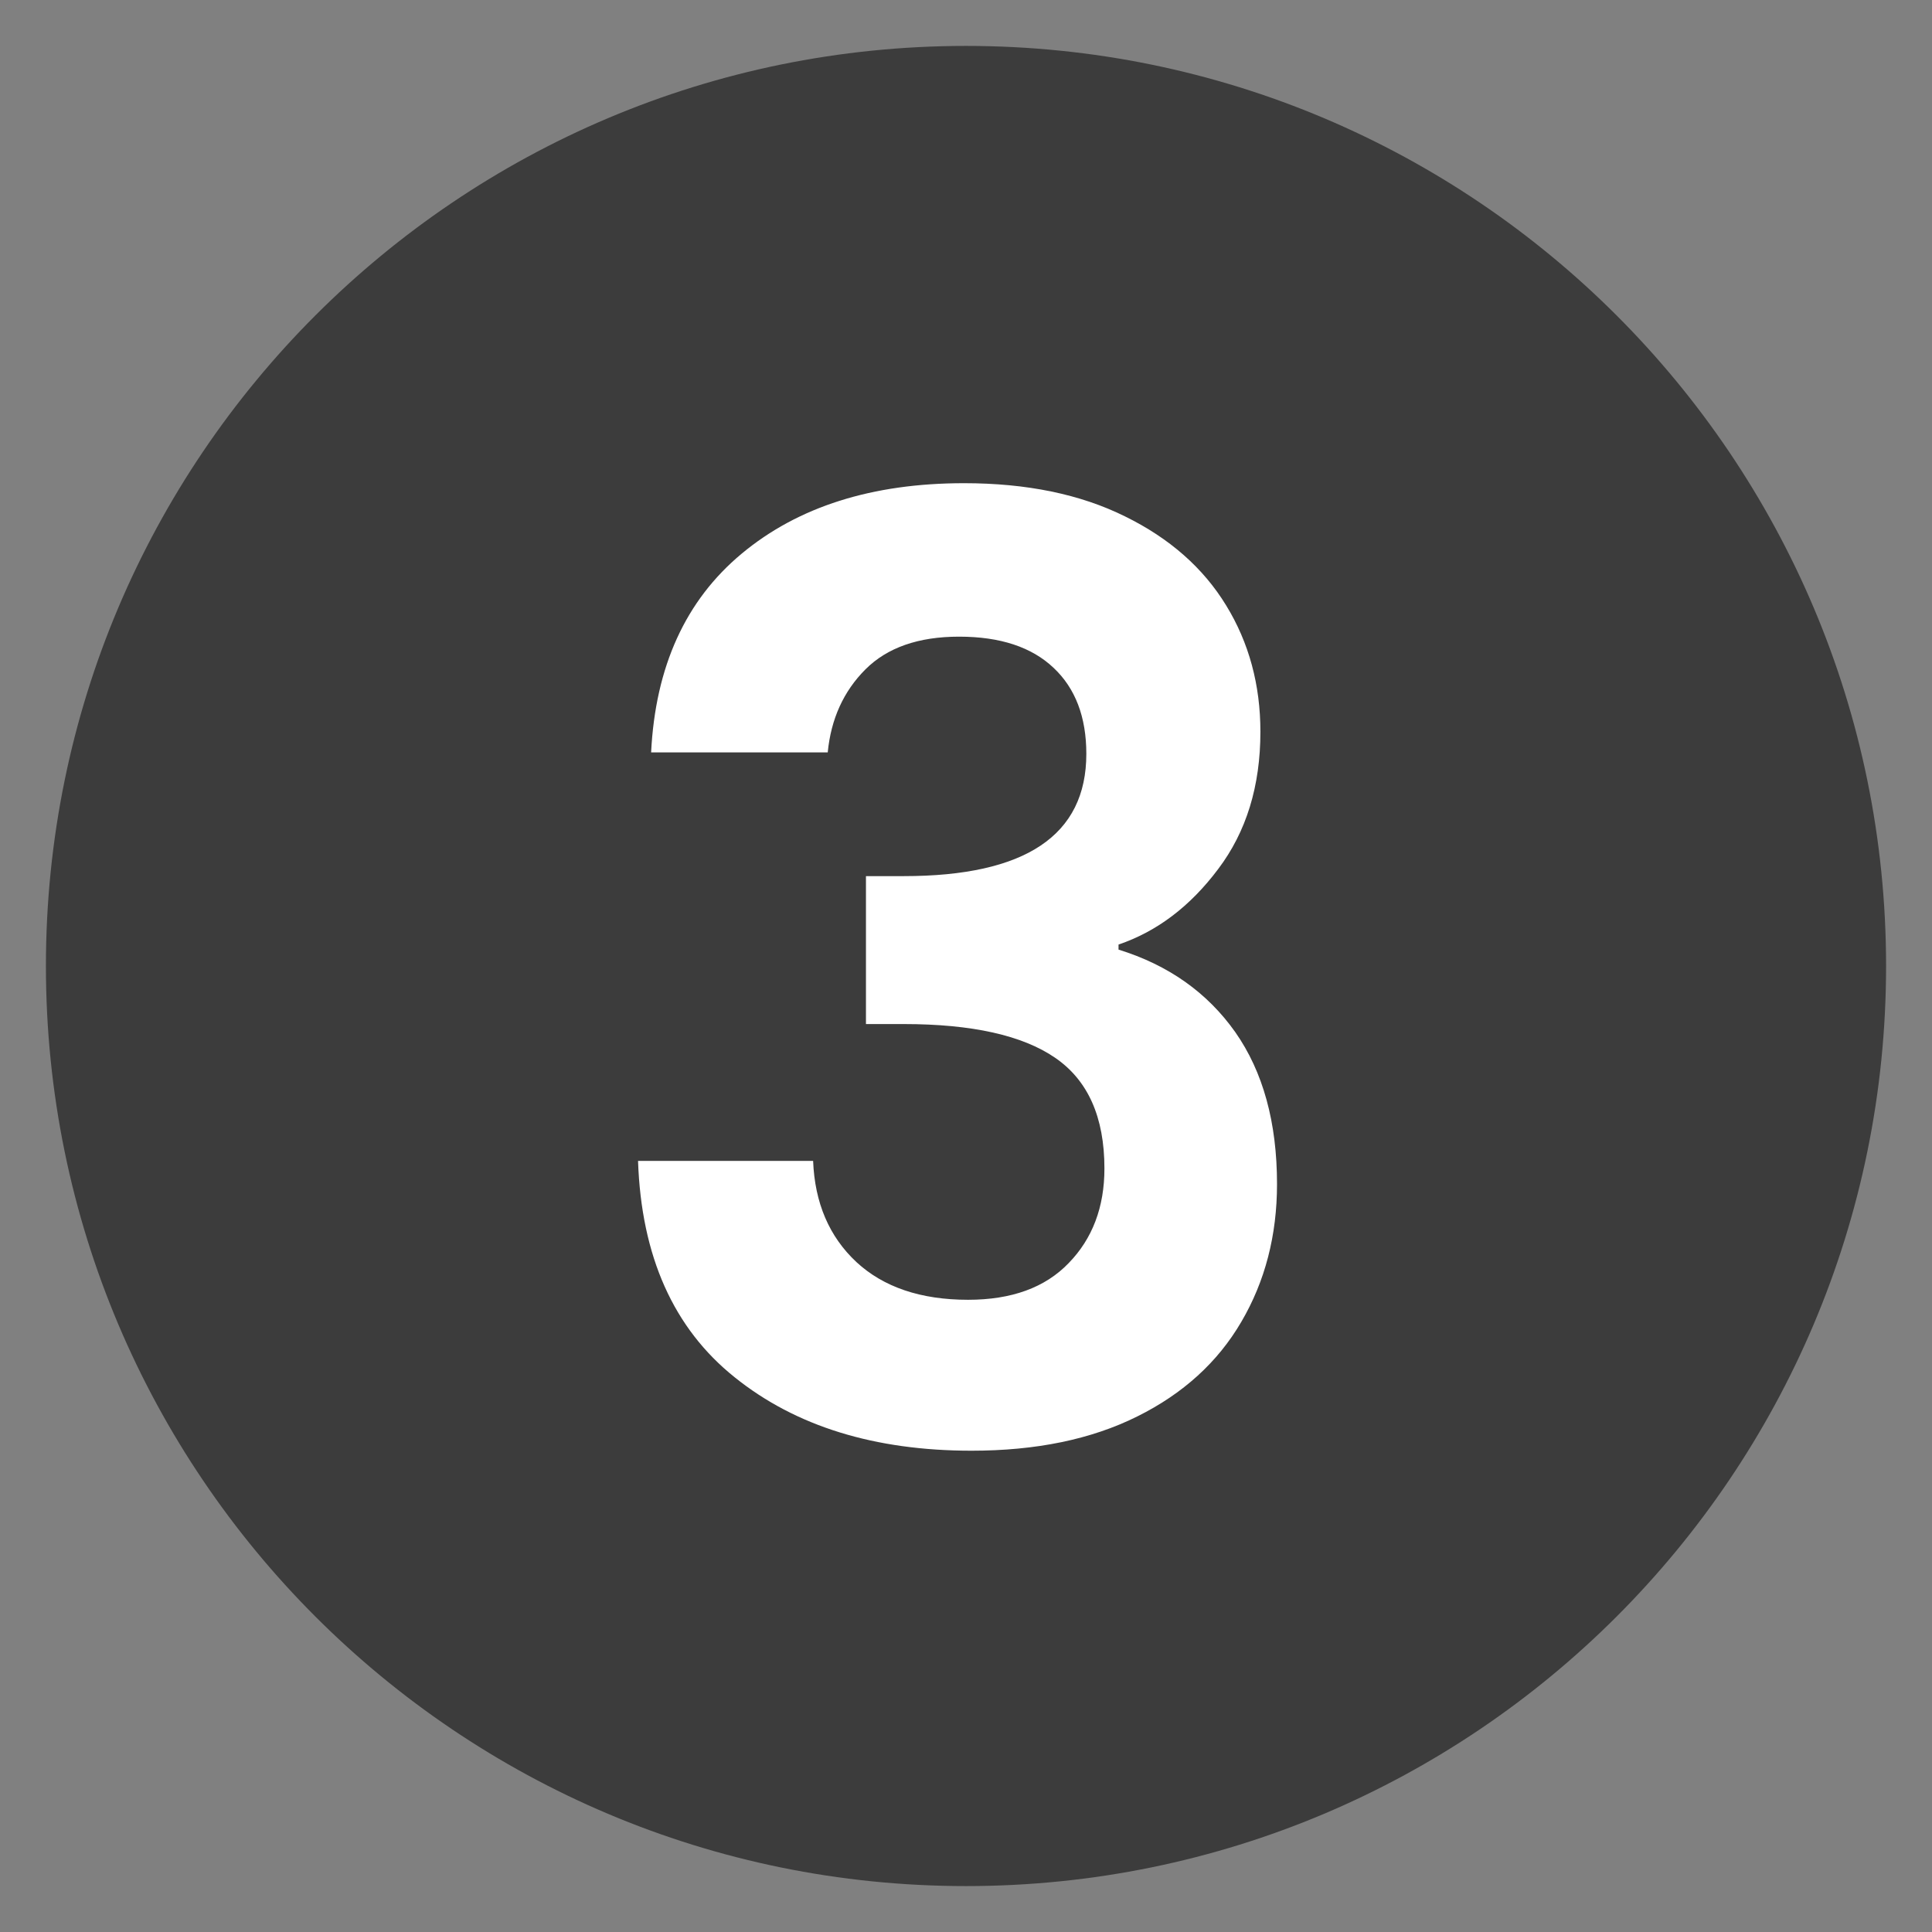
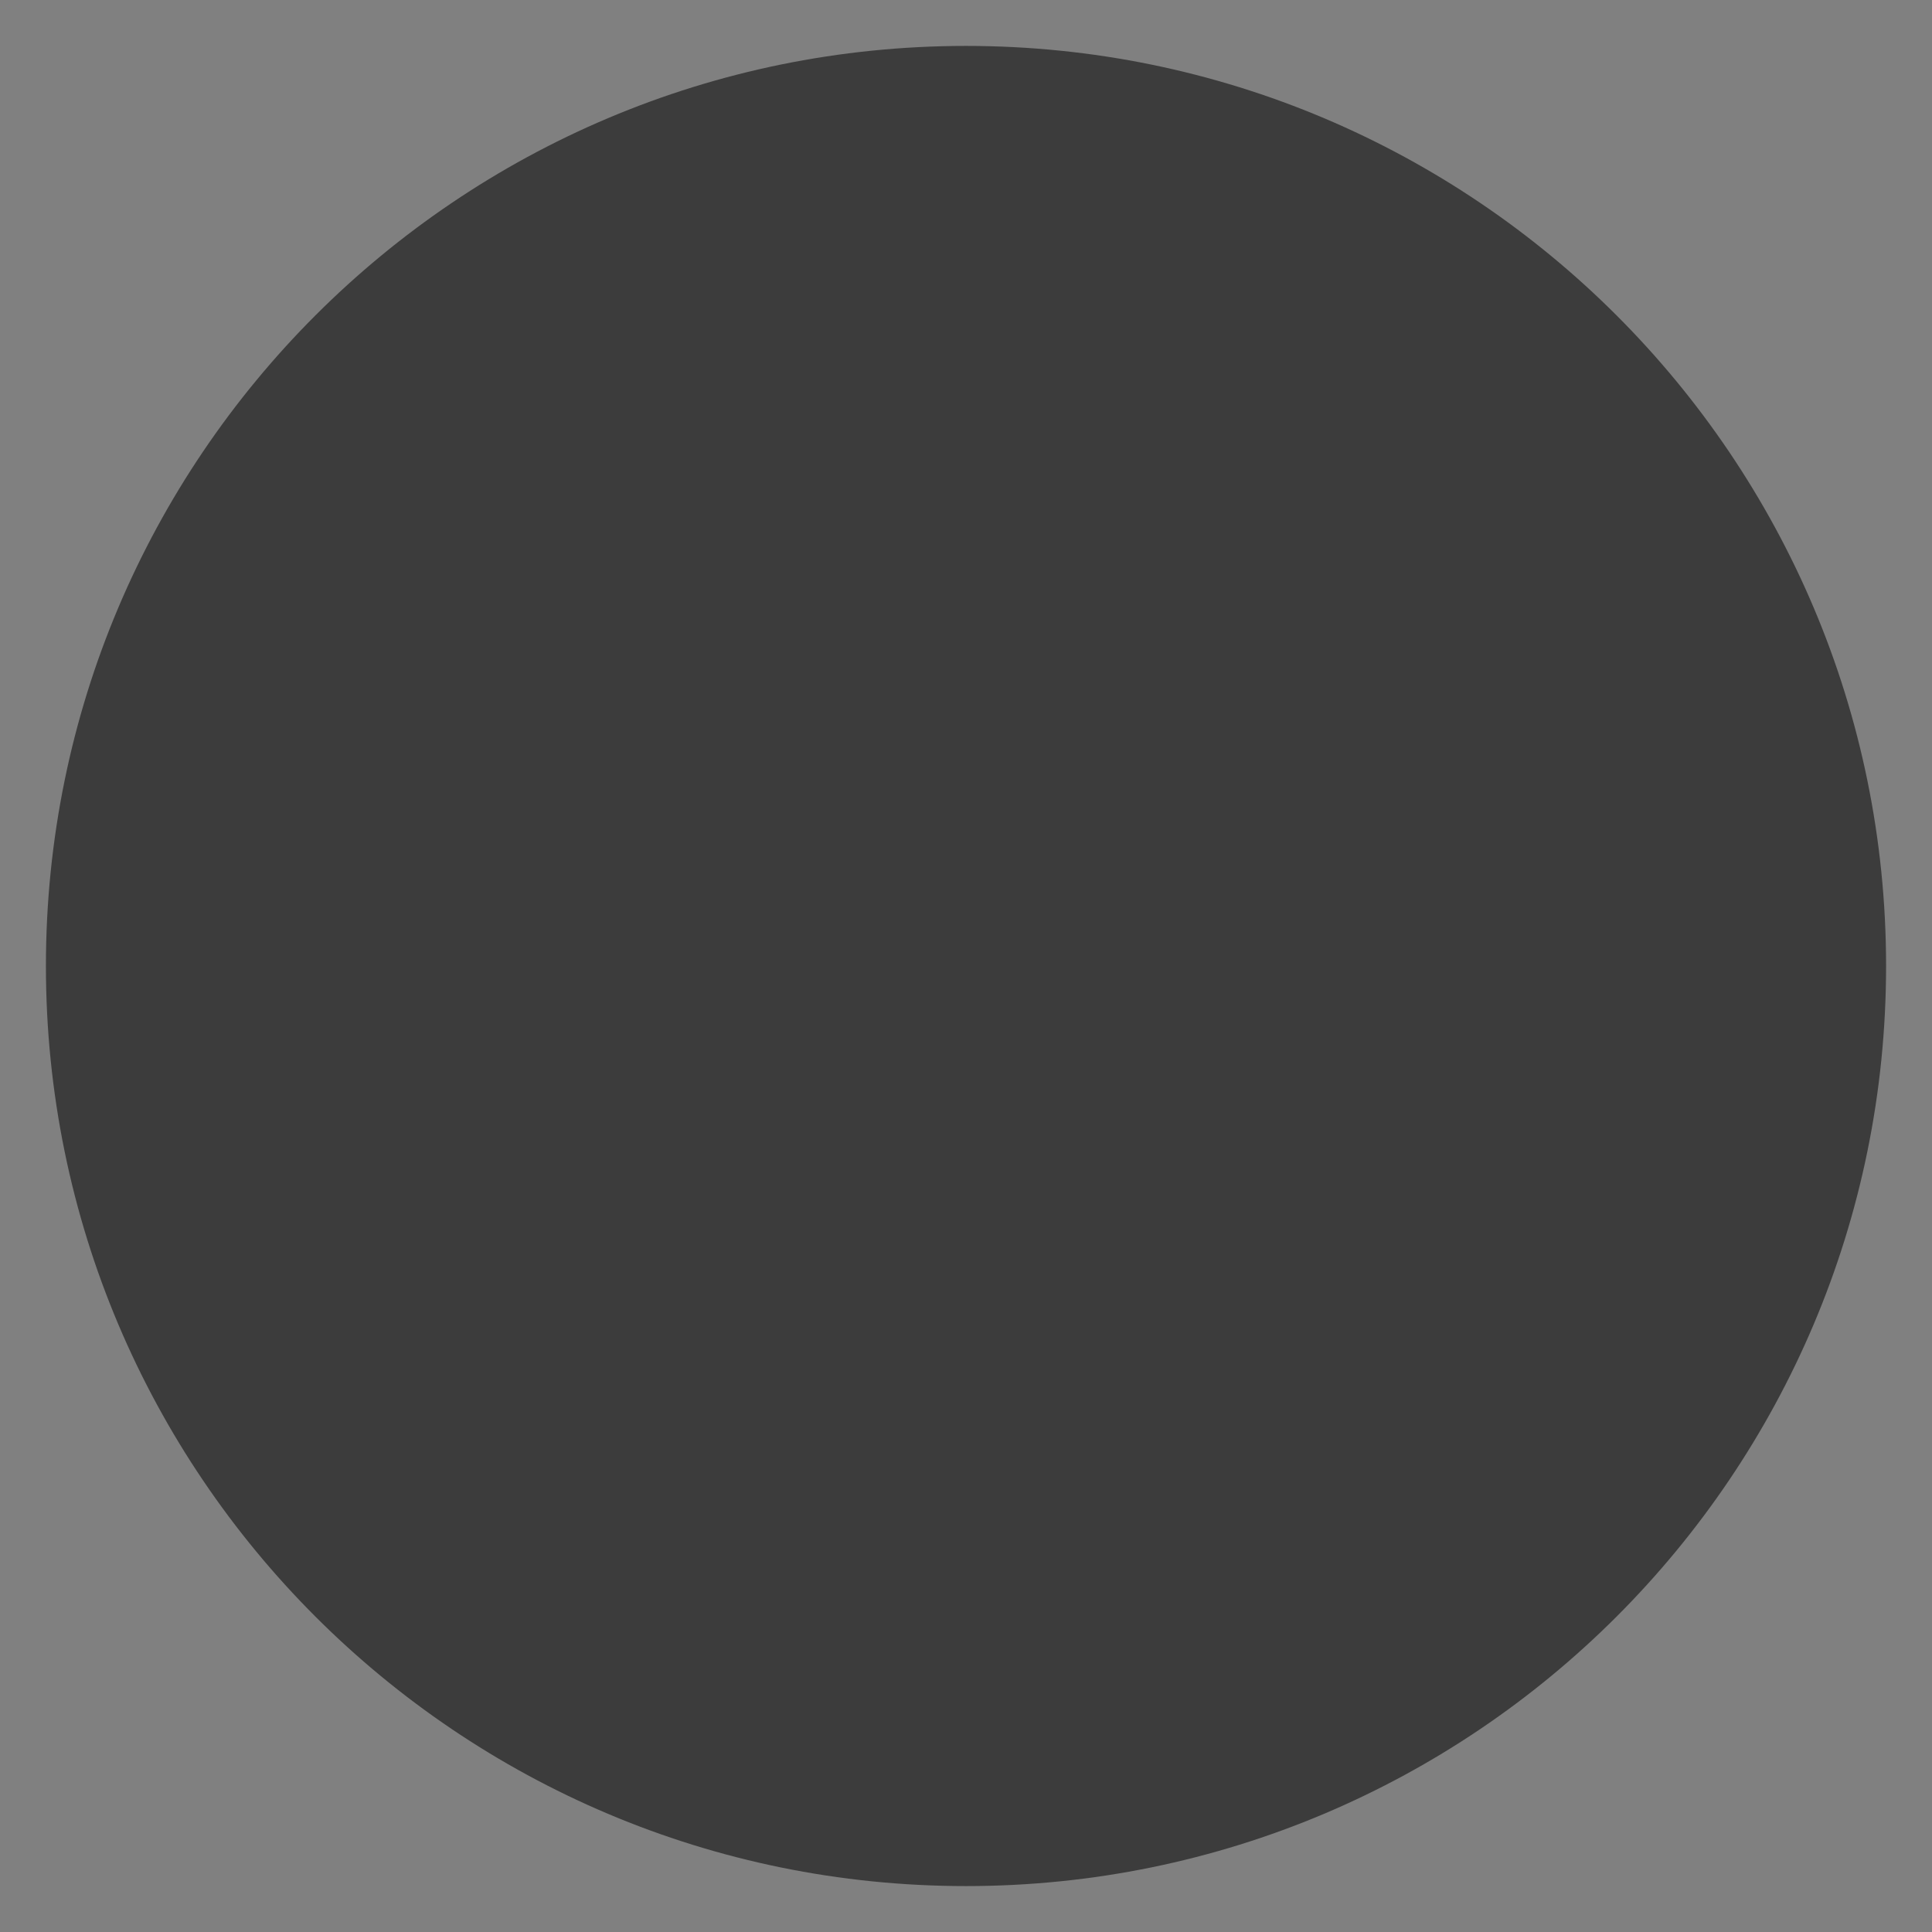
<svg xmlns="http://www.w3.org/2000/svg" width="80" viewBox="0 0 60 60" height="80" preserveAspectRatio="xMidYMid meet">
  <rect x="0" y="0" width="60" height="60" fill="#808080" stroke="none" />
  <defs>
    <g />
    <clipPath id="86baa61b21">
      <path d="M 1.426 1.426 L 58.574 1.426 L 58.574 58.574 L 1.426 58.574 Z M 1.426 1.426 " clip-rule="nonzero" />
    </clipPath>
    <clipPath id="3edb20f3d5">
      <path d="M 30 1.426 C 14.219 1.426 1.426 14.219 1.426 30 C 1.426 45.781 14.219 58.574 30 58.574 C 45.781 58.574 58.574 45.781 58.574 30 C 58.574 14.219 45.781 1.426 30 1.426 Z M 30 1.426 " clip-rule="nonzero" />
    </clipPath>
  </defs>
  <g clip-path="url(#86baa61b21)">
    <g clip-path="url(#3edb20f3d5)">
      <path fill="#3c3c3c" d="M 1.426 1.426 L 58.574 1.426 L 58.574 58.574 L 1.426 58.574 Z M 1.426 1.426 " fill-opacity="1" fill-rule="nonzero" />
    </g>
  </g>
  <g fill="#ffffff" fill-opacity="1">
    <g transform="translate(18.018, 44.85)">
      <g>
-         <path d="M 2.203 -21.484 C 2.336 -24.148 3.273 -26.207 5.016 -27.656 C 6.766 -29.113 9.066 -29.844 11.922 -29.844 C 13.867 -29.844 15.535 -29.5 16.922 -28.812 C 18.305 -28.133 19.352 -27.211 20.062 -26.047 C 20.77 -24.891 21.125 -23.582 21.125 -22.125 C 21.125 -20.438 20.688 -19.016 19.812 -17.859 C 18.945 -16.703 17.914 -15.922 16.719 -15.516 L 16.719 -15.359 C 18.27 -14.879 19.477 -14.023 20.344 -12.797 C 21.207 -11.566 21.641 -9.992 21.641 -8.078 C 21.641 -6.484 21.27 -5.055 20.531 -3.797 C 19.801 -2.547 18.723 -1.566 17.297 -0.859 C 15.867 -0.148 14.156 0.203 12.156 0.203 C 9.145 0.203 6.691 -0.555 4.797 -2.078 C 2.898 -3.598 1.898 -5.836 1.797 -8.797 L 7.234 -8.797 C 7.285 -7.492 7.734 -6.445 8.578 -5.656 C 9.422 -4.875 10.578 -4.484 12.047 -4.484 C 13.398 -4.484 14.441 -4.863 15.172 -5.625 C 15.91 -6.383 16.281 -7.363 16.281 -8.562 C 16.281 -10.156 15.77 -11.301 14.75 -12 C 13.738 -12.695 12.172 -13.047 10.047 -13.047 L 8.875 -13.047 L 8.875 -17.641 L 10.047 -17.641 C 13.828 -17.641 15.719 -18.906 15.719 -21.438 C 15.719 -22.582 15.379 -23.473 14.703 -24.109 C 14.023 -24.754 13.047 -25.078 11.766 -25.078 C 10.504 -25.078 9.535 -24.738 8.859 -24.062 C 8.18 -23.383 7.789 -22.523 7.688 -21.484 Z M 2.203 -21.484 " />
-       </g>
+         </g>
    </g>
  </g>
</svg>